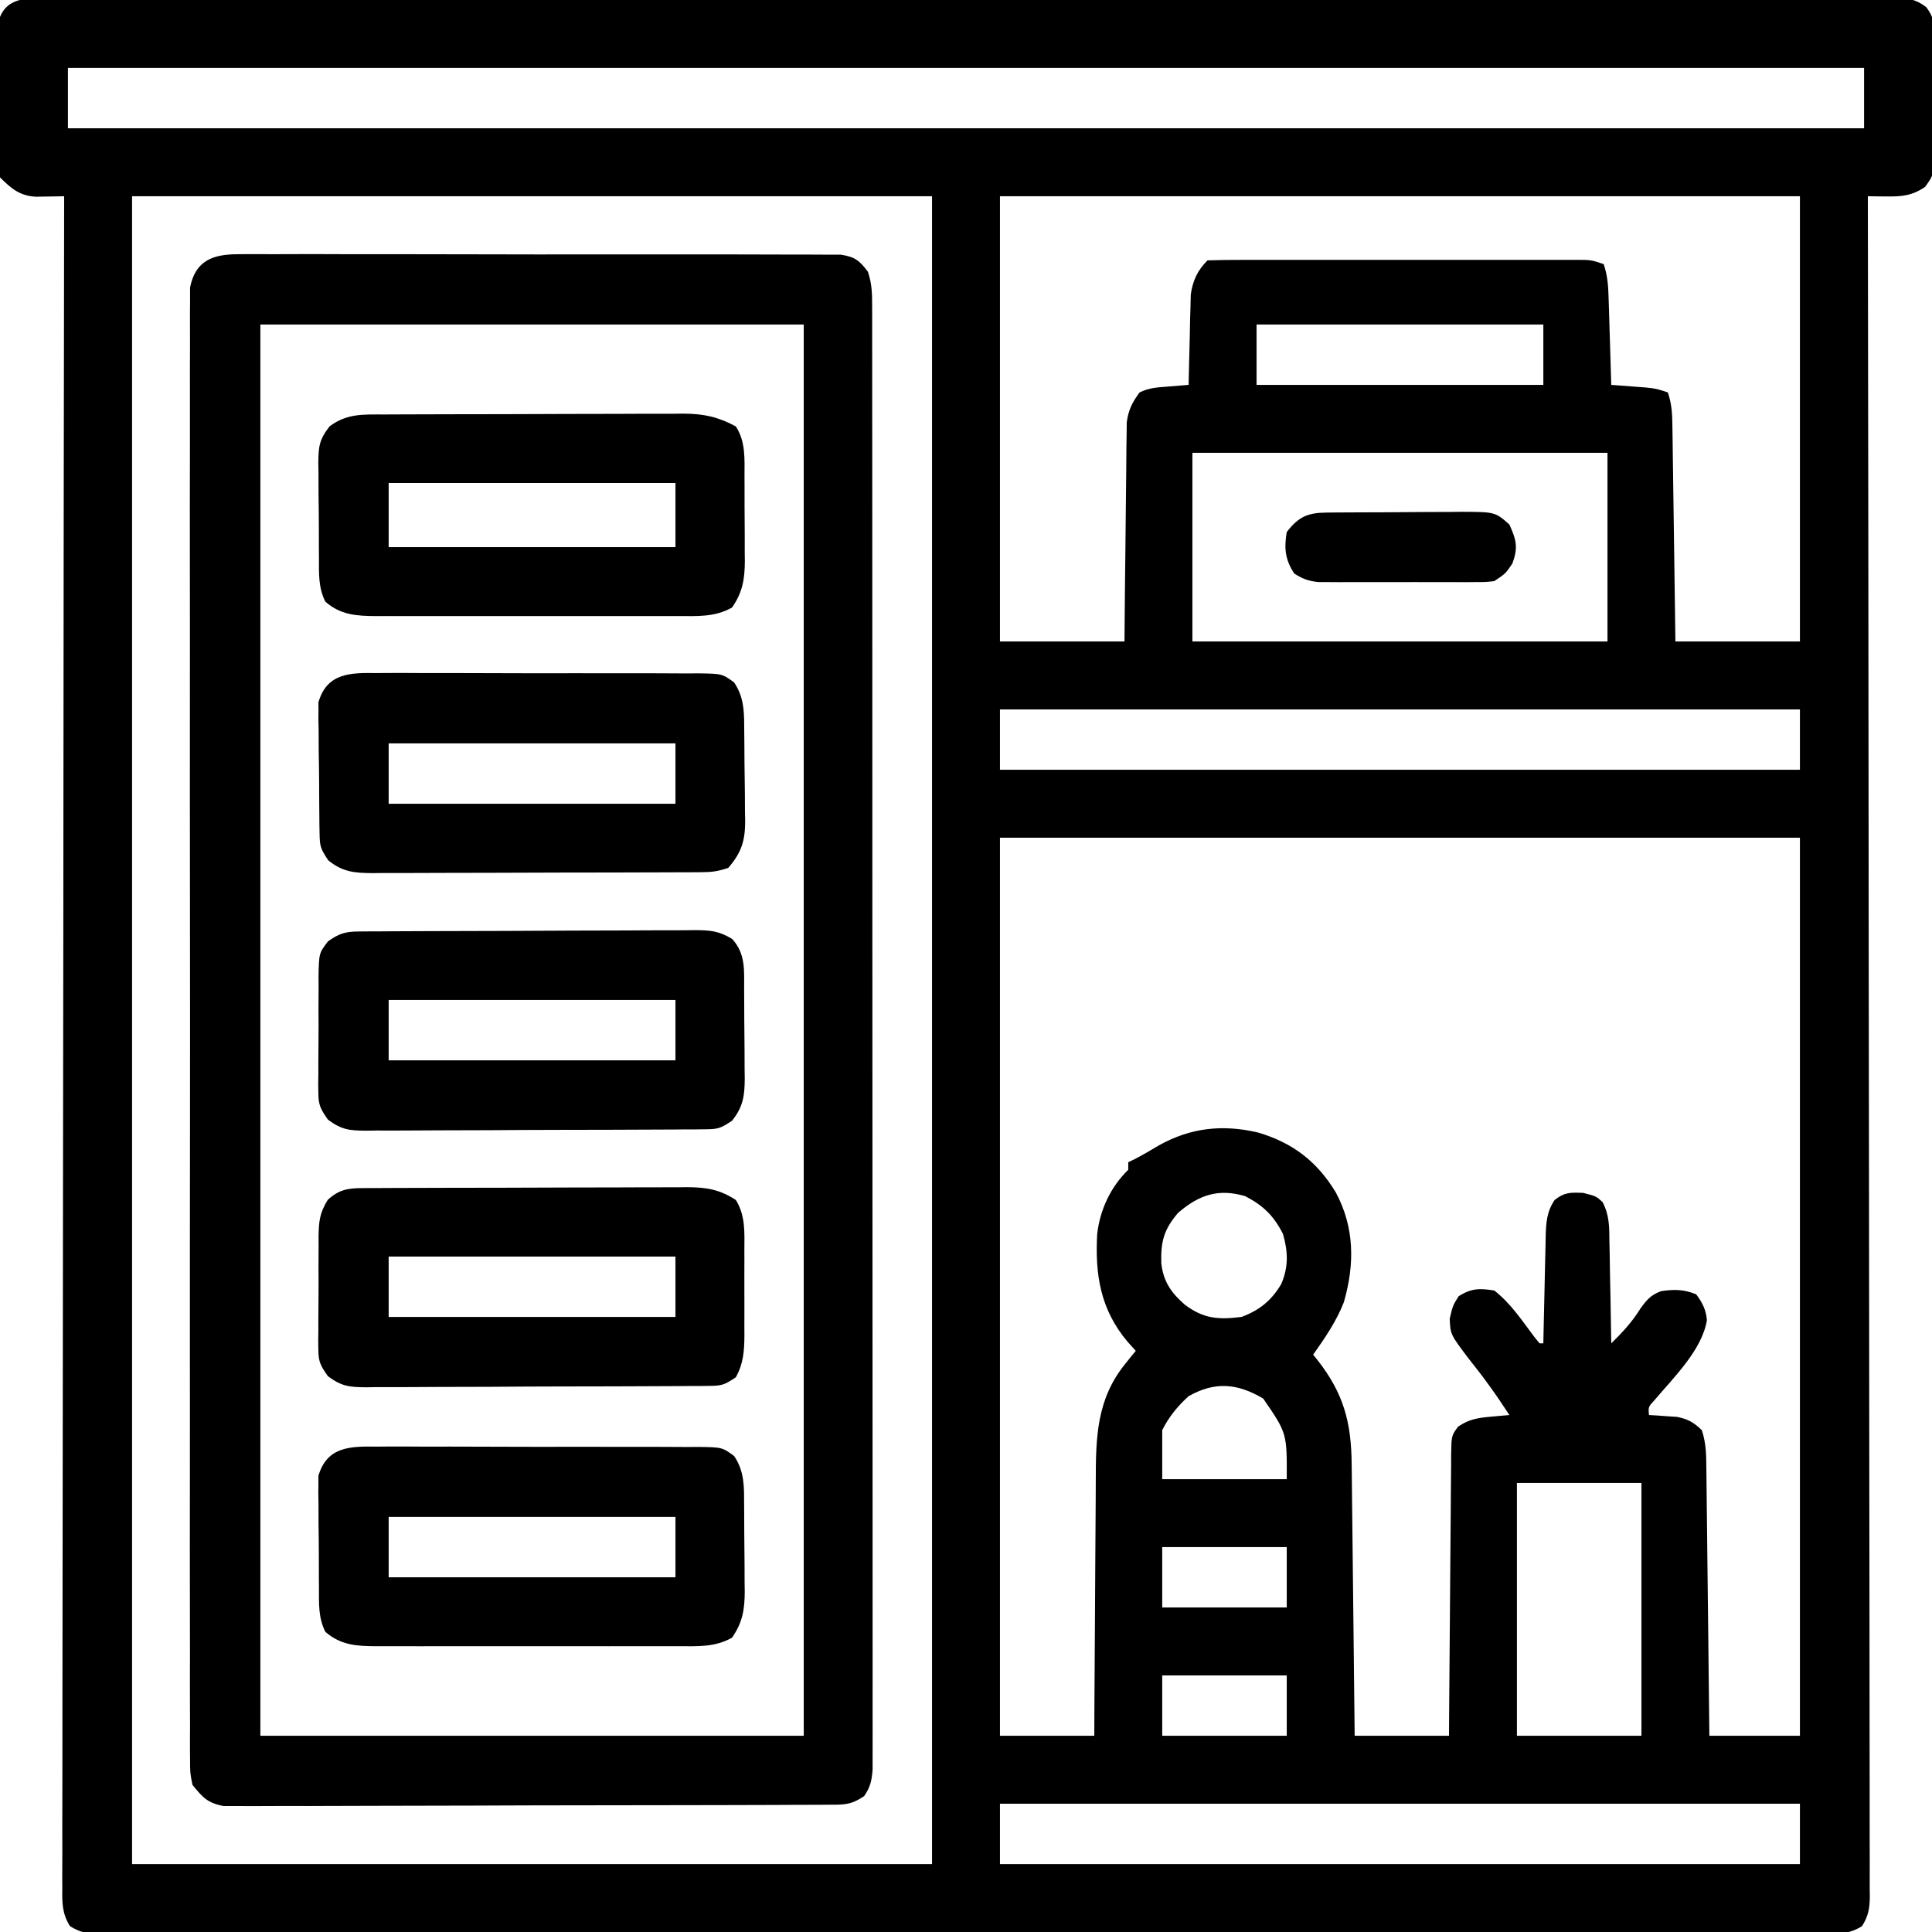
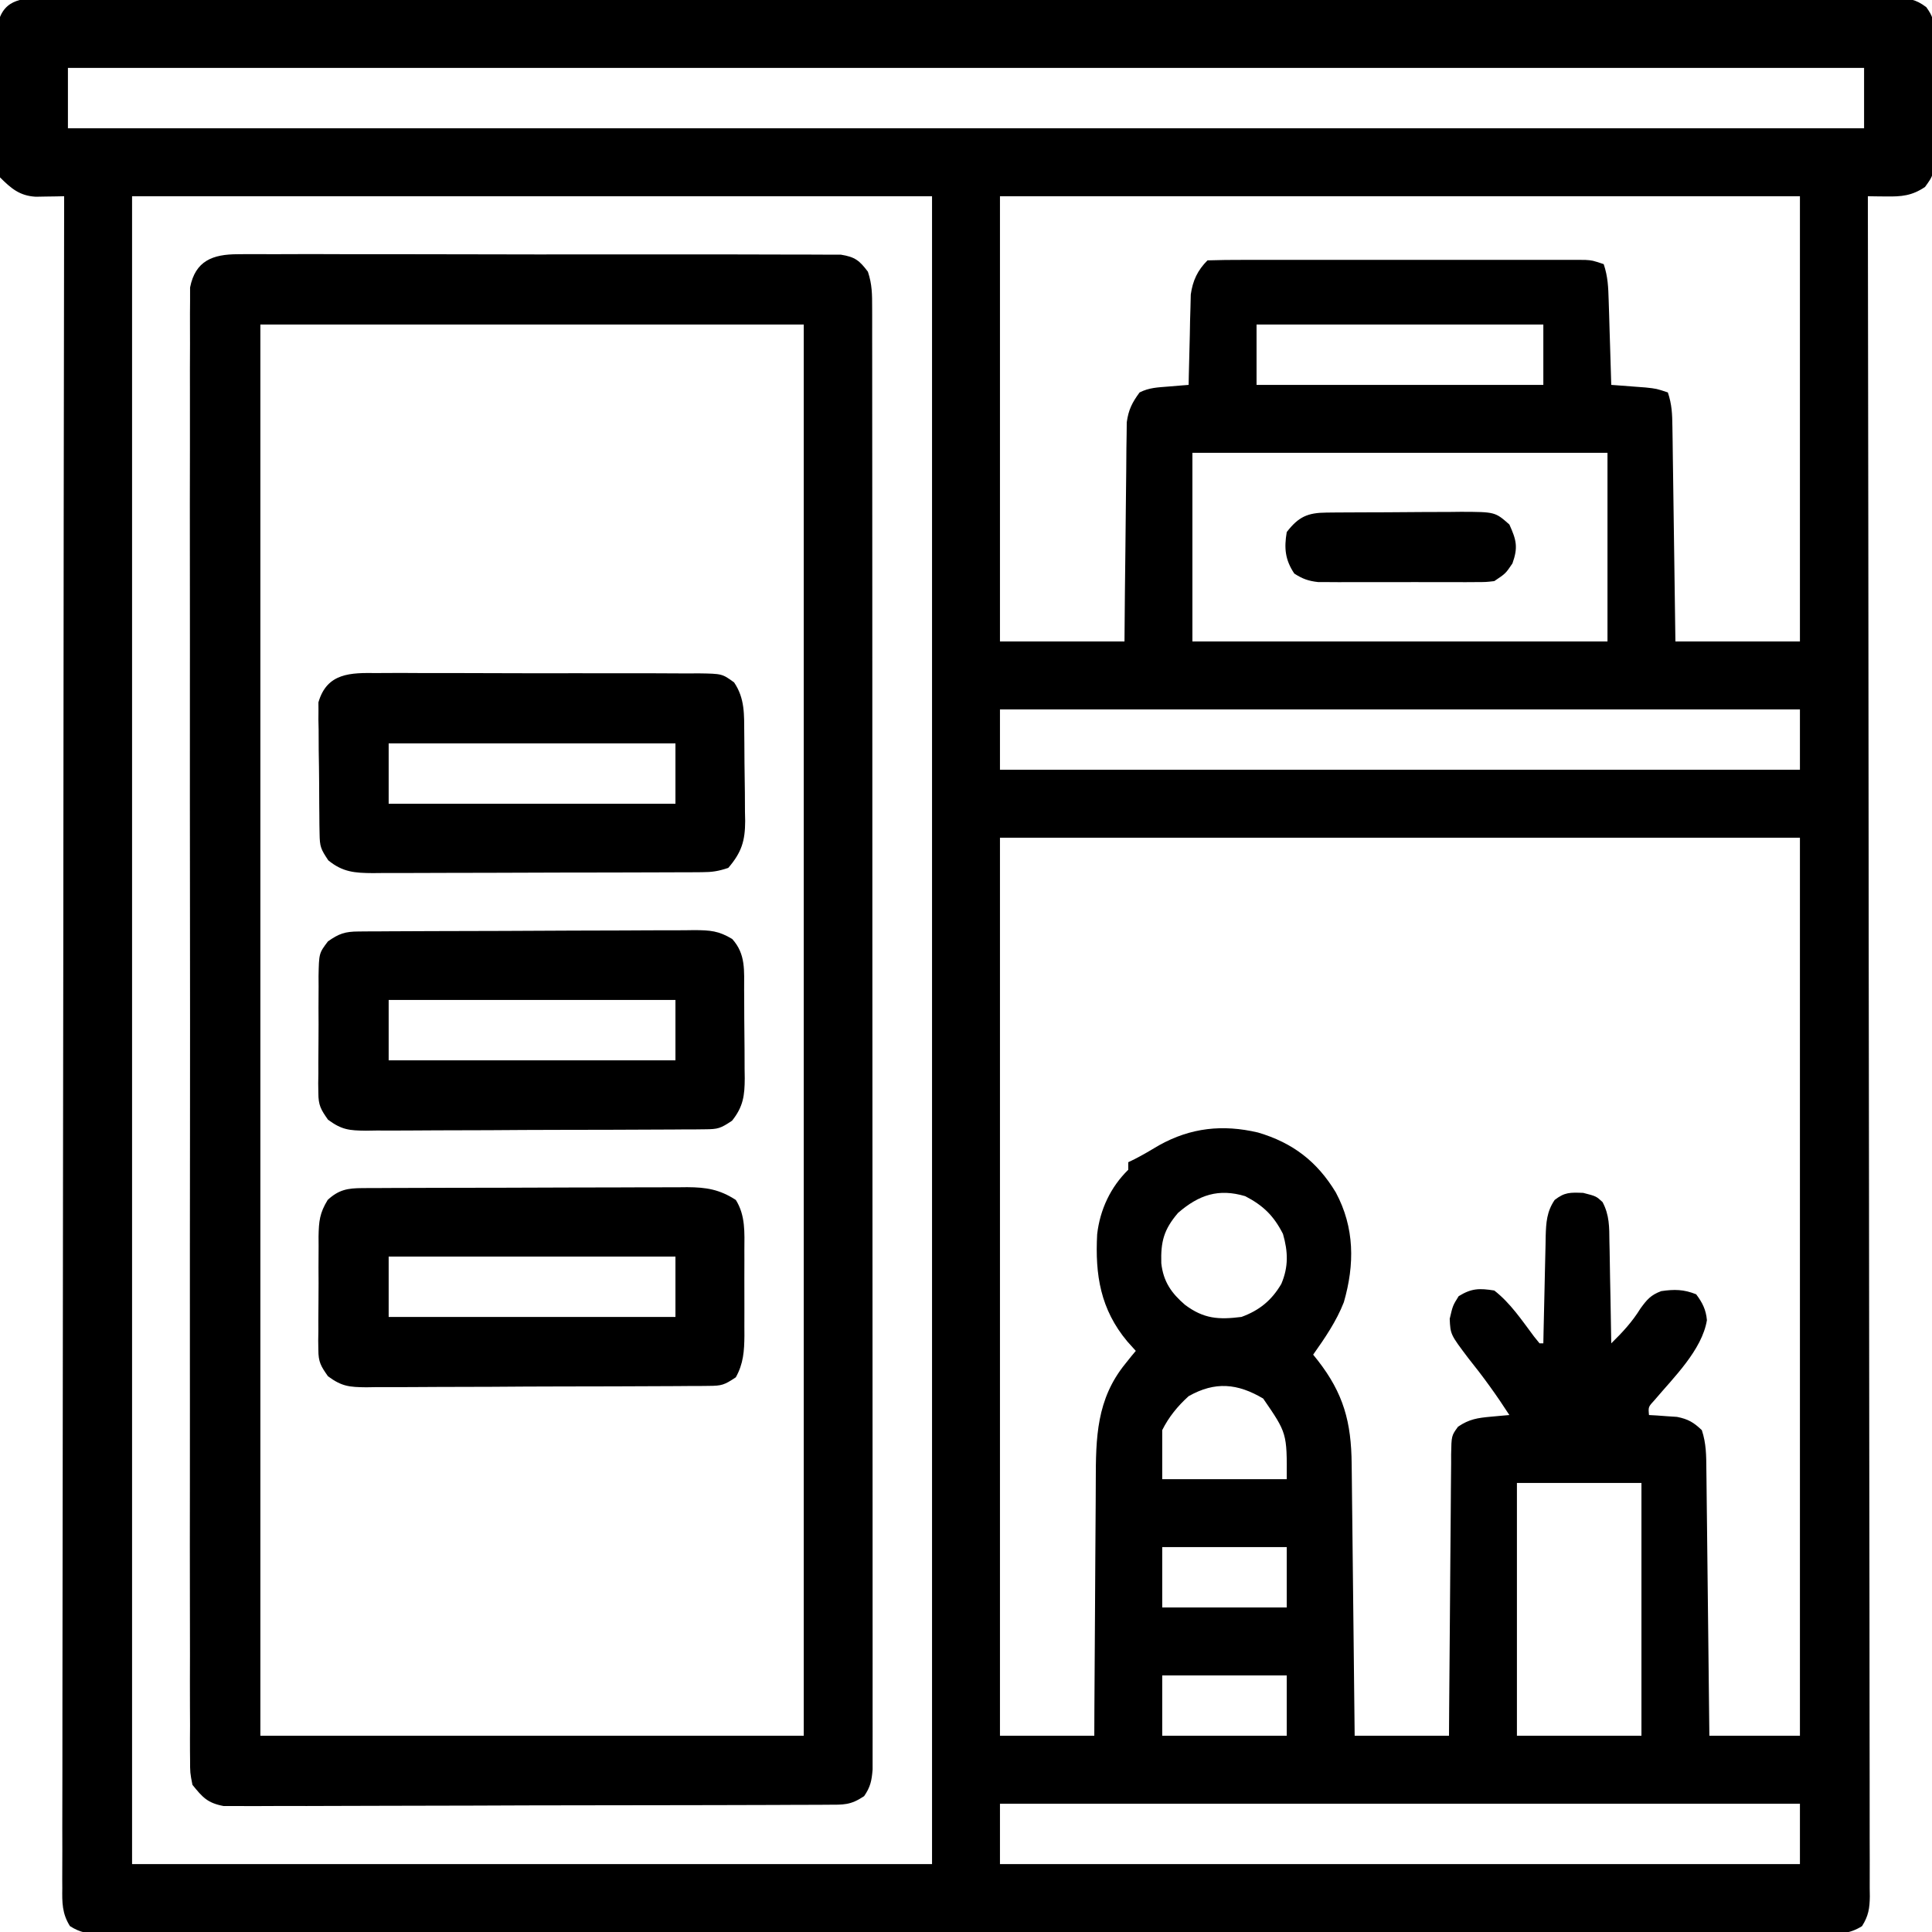
<svg xmlns="http://www.w3.org/2000/svg" version="1.1" width="512" height="512">
  <path d="M0 0 C0.854 -0.006 1.709 -0.012 2.589 -0.018 C5.471 -0.032 8.353 -0.018 11.236 -0.005 C13.315 -0.009 15.395 -0.016 17.474 -0.023 C23.204 -0.04 28.933 -0.032 34.663 -0.02 C40.836 -0.011 47.01 -0.024 53.183 -0.035 C64.582 -0.052 75.982 -0.051 87.381 -0.04 C97.911 -0.03 108.441 -0.027 118.971 -0.032 C119.669 -0.032 120.367 -0.033 121.086 -0.033 C123.919 -0.034 126.751 -0.035 129.584 -0.037 C156.169 -0.049 182.755 -0.038 209.34 -0.016 C232.971 0.003 256.602 0.001 280.234 -0.018 C306.77 -0.04 333.306 -0.048 359.842 -0.036 C362.669 -0.034 365.497 -0.033 368.324 -0.032 C369.021 -0.032 369.717 -0.031 370.434 -0.031 C380.959 -0.026 391.484 -0.032 402.008 -0.042 C413.973 -0.053 425.937 -0.05 437.901 -0.029 C444.01 -0.018 450.119 -0.014 456.228 -0.027 C461.814 -0.039 467.399 -0.033 472.985 -0.011 C475.012 -0.007 477.039 -0.009 479.066 -0.019 C481.809 -0.031 484.552 -0.019 487.296 0 C488.491 -0.014 488.491 -0.014 489.711 -0.028 C493.28 0.021 495.26 0.207 498.138 2.404 C499.852 4.787 500.153 5.936 500.165 8.841 C500.178 9.689 500.191 10.537 500.204 11.41 C500.191 12.771 500.191 12.771 500.179 14.16 C500.183 15.099 500.187 16.038 500.191 17.006 C500.193 18.99 500.186 20.973 500.169 22.957 C500.148 25.993 500.169 29.026 500.195 32.062 C500.192 33.99 500.187 35.919 500.179 37.847 C500.187 38.754 500.195 39.662 500.204 40.597 C500.11 46.867 500.11 46.867 497.802 50.044 C494.314 52.407 491.562 52.619 487.46 52.566 C486.559 52.557 485.658 52.548 484.73 52.539 C484.043 52.527 483.356 52.515 482.648 52.503 C482.649 53.467 482.651 54.43 482.652 55.423 C482.742 112.473 482.811 169.524 482.852 226.574 C482.857 233.419 482.862 240.263 482.868 247.108 C482.868 247.789 482.869 248.47 482.869 249.172 C482.886 271.261 482.916 293.35 482.953 315.438 C482.992 338.775 483.016 362.111 483.024 385.448 C483.03 399.433 483.047 413.418 483.079 427.403 C483.101 436.983 483.107 446.563 483.102 456.143 C483.099 461.676 483.103 467.21 483.125 472.743 C483.144 477.804 483.145 482.864 483.131 487.925 C483.13 489.761 483.135 491.597 483.147 493.432 C483.163 495.919 483.155 498.404 483.14 500.89 C483.151 501.611 483.161 502.332 483.172 503.075 C483.129 506.245 482.809 508.247 481.106 510.948 C477.722 513.089 474.707 513.056 470.827 513.007 C470.03 513.013 469.233 513.018 468.412 513.024 C465.724 513.039 463.038 513.025 460.351 513.011 C458.411 513.016 456.472 513.022 454.533 513.03 C449.191 513.047 443.849 513.039 438.507 513.026 C432.751 513.017 426.995 513.031 421.239 513.042 C409.958 513.06 398.677 513.056 387.395 513.045 C378.23 513.036 369.064 513.034 359.899 513.039 C358.596 513.039 357.293 513.04 355.951 513.04 C353.305 513.042 350.659 513.043 348.012 513.044 C323.887 513.055 299.762 513.044 275.636 513.023 C253.603 513.004 231.569 513.006 209.536 513.025 C184.793 513.046 160.05 513.055 135.307 513.042 C132.67 513.041 130.034 513.04 127.397 513.039 C126.1 513.038 124.802 513.037 123.466 513.037 C114.307 513.033 105.149 513.039 95.991 513.049 C84.835 513.06 73.68 513.057 62.524 513.035 C56.828 513.025 51.133 513.021 45.437 513.034 C40.229 513.046 35.021 513.039 29.812 513.018 C27.923 513.014 26.033 513.016 24.143 513.026 C21.585 513.038 19.028 513.025 16.469 513.007 C15.727 513.016 14.984 513.025 14.219 513.035 C10.995 512.988 8.935 512.685 6.19 510.948 C4.092 507.622 4.1 504.701 4.156 500.89 C4.151 500.115 4.146 499.341 4.142 498.543 C4.131 495.932 4.149 493.322 4.167 490.711 C4.165 488.826 4.162 486.942 4.156 485.058 C4.147 479.868 4.164 474.678 4.184 469.487 C4.201 463.895 4.195 458.303 4.192 452.71 C4.19 443.017 4.202 433.324 4.225 423.631 C4.257 409.616 4.268 395.602 4.273 381.587 C4.282 358.85 4.308 336.114 4.346 313.377 C4.383 291.288 4.411 269.198 4.428 247.108 C4.429 246.427 4.429 245.746 4.43 245.045 C4.435 238.209 4.44 231.372 4.445 224.536 C4.487 167.192 4.557 109.847 4.648 52.503 C3.617 52.527 3.617 52.527 2.566 52.552 C1.665 52.564 0.764 52.577 -0.165 52.589 C-1.058 52.605 -1.951 52.621 -2.872 52.638 C-7.145 52.406 -9.434 50.421 -12.352 47.503 C-12.62 45.657 -12.62 45.657 -12.643 43.393 C-12.655 42.545 -12.668 41.697 -12.681 40.823 C-12.684 39.906 -12.686 38.988 -12.688 38.042 C-12.695 37.1 -12.701 36.158 -12.708 35.188 C-12.718 33.192 -12.723 31.196 -12.723 29.201 C-12.727 26.147 -12.763 23.095 -12.801 20.042 C-12.807 18.105 -12.811 16.167 -12.813 14.23 C-12.835 12.859 -12.835 12.859 -12.857 11.461 C-12.851 10.607 -12.844 9.753 -12.838 8.873 C-12.841 8.124 -12.844 7.375 -12.847 6.603 C-11.28 -0.051 -5.795 -0.068 0 0 Z M5.648 18.503 C5.648 23.783 5.648 29.063 5.648 34.503 C162.728 34.503 319.808 34.503 481.648 34.503 C481.648 29.223 481.648 23.943 481.648 18.503 C324.568 18.503 167.488 18.503 5.648 18.503 Z M22.648 52.503 C22.648 198.363 22.648 344.223 22.648 494.503 C92.608 494.503 162.568 494.503 234.648 494.503 C234.648 348.643 234.648 202.783 234.648 52.503 C164.688 52.503 94.728 52.503 22.648 52.503 Z M252.648 52.503 C252.648 91.443 252.648 130.383 252.648 170.503 C263.538 170.503 274.428 170.503 285.648 170.503 C285.685 166.158 285.723 161.813 285.761 157.335 C285.799 153.865 285.84 150.394 285.883 146.924 C285.928 143.263 285.967 139.603 285.994 135.943 C286.02 132.415 286.061 128.888 286.111 125.361 C286.136 123.364 286.146 121.367 286.155 119.37 C286.175 118.149 286.195 116.928 286.215 115.671 C286.227 114.598 286.238 113.525 286.249 112.42 C286.703 109.098 287.674 107.193 289.648 104.503 C292.217 103.219 294.414 103.174 297.273 102.941 C298.276 102.857 299.279 102.773 300.312 102.687 C301.083 102.626 301.854 102.566 302.648 102.503 C302.662 101.712 302.677 100.92 302.692 100.104 C302.767 96.508 302.863 92.912 302.96 89.316 C302.983 88.07 303.005 86.824 303.029 85.54 C303.064 84.338 303.1 83.136 303.136 81.898 C303.162 80.793 303.188 79.688 303.215 78.55 C303.737 74.878 305.003 72.148 307.648 69.503 C310.798 69.403 313.926 69.367 317.077 69.374 C318.067 69.372 319.057 69.37 320.078 69.369 C323.369 69.364 326.661 69.367 329.953 69.371 C332.231 69.37 334.509 69.369 336.787 69.368 C341.571 69.366 346.354 69.368 351.138 69.373 C357.277 69.379 363.416 69.375 369.556 69.369 C374.264 69.366 378.972 69.367 383.68 69.37 C385.943 69.37 388.207 69.369 390.471 69.367 C393.634 69.365 396.797 69.368 399.96 69.374 C400.901 69.372 401.843 69.37 402.813 69.368 C403.674 69.371 404.534 69.373 405.421 69.376 C406.17 69.377 406.918 69.377 407.689 69.378 C409.648 69.503 409.648 69.503 412.648 70.503 C413.77 73.869 413.856 76.594 413.964 80.14 C414.027 82.088 414.027 82.088 414.091 84.076 C414.131 85.447 414.171 86.819 414.21 88.191 C414.254 89.574 414.297 90.958 414.341 92.341 C414.447 95.729 414.549 99.116 414.648 102.503 C415.895 102.594 415.895 102.594 417.167 102.687 C418.254 102.771 419.341 102.855 420.46 102.941 C421.539 103.022 422.618 103.103 423.73 103.187 C426.648 103.503 426.648 103.503 429.648 104.503 C430.732 107.756 430.805 110.203 430.853 113.627 C430.873 114.888 430.893 116.149 430.914 117.449 C430.931 118.825 430.947 120.201 430.964 121.578 C430.985 122.986 431.006 124.394 431.027 125.802 C431.082 129.506 431.132 133.21 431.18 136.914 C431.23 140.694 431.286 144.475 431.341 148.255 C431.449 155.671 431.548 163.087 431.648 170.503 C442.538 170.503 453.428 170.503 464.648 170.503 C464.648 131.563 464.648 92.623 464.648 52.503 C394.688 52.503 324.728 52.503 252.648 52.503 Z M320.648 86.503 C320.648 91.783 320.648 97.063 320.648 102.503 C345.728 102.503 370.808 102.503 396.648 102.503 C396.648 97.223 396.648 91.943 396.648 86.503 C371.568 86.503 346.488 86.503 320.648 86.503 Z M303.648 120.503 C303.648 137.003 303.648 153.503 303.648 170.503 C339.948 170.503 376.248 170.503 413.648 170.503 C413.648 154.003 413.648 137.503 413.648 120.503 C377.348 120.503 341.048 120.503 303.648 120.503 Z M252.648 188.503 C252.648 193.783 252.648 199.063 252.648 204.503 C322.608 204.503 392.568 204.503 464.648 204.503 C464.648 199.223 464.648 193.943 464.648 188.503 C394.688 188.503 324.728 188.503 252.648 188.503 Z M252.648 222.503 C252.648 301.043 252.648 379.583 252.648 460.503 C260.898 460.503 269.148 460.503 277.648 460.503 C277.657 458.011 277.667 455.519 277.676 452.951 C277.71 444.689 277.766 436.427 277.832 428.165 C277.871 423.159 277.903 418.153 277.919 413.146 C277.934 408.309 277.969 403.472 278.016 398.635 C278.031 396.796 278.039 394.957 278.04 393.117 C278.05 381.513 278.205 371.32 285.898 361.878 C286.419 361.226 286.939 360.574 287.476 359.902 C288.056 359.21 288.056 359.21 288.648 358.503 C287.905 357.678 287.163 356.853 286.398 356.003 C279.279 347.489 277.831 338.373 278.408 327.581 C279.163 321.039 281.975 315.066 286.648 310.503 C286.648 309.843 286.648 309.183 286.648 308.503 C287.221 308.225 287.795 307.946 288.386 307.66 C290.6 306.528 292.702 305.278 294.835 304.003 C303.221 299.336 311.689 298.438 321.023 300.628 C330.227 303.343 336.692 308.297 341.648 316.503 C346.663 325.846 346.659 335.628 343.781 345.605 C341.797 350.681 338.778 355.069 335.648 359.503 C336.046 360 336.444 360.496 336.855 361.007 C343.695 369.778 345.765 377.38 345.853 388.528 C345.863 389.309 345.873 390.091 345.883 390.895 C345.915 393.46 345.939 396.025 345.964 398.589 C345.985 400.374 346.006 402.159 346.027 403.944 C346.082 408.63 346.132 413.315 346.18 418 C346.23 422.787 346.286 427.573 346.341 432.359 C346.449 441.74 346.55 451.122 346.648 460.503 C354.898 460.503 363.148 460.503 371.648 460.503 C371.662 458.096 371.677 455.688 371.692 453.207 C371.742 445.26 371.809 437.313 371.884 429.367 C371.928 424.548 371.968 419.729 371.994 414.909 C372.02 410.26 372.061 405.611 372.111 400.963 C372.128 399.187 372.139 397.412 372.145 395.636 C372.155 393.153 372.183 390.671 372.215 388.188 C372.213 387.082 372.213 387.082 372.211 385.954 C372.303 380.975 372.303 380.975 374.05 378.586 C377.001 376.587 379.248 376.257 382.773 375.941 C383.683 375.857 384.593 375.773 385.531 375.687 C386.229 375.626 386.928 375.566 387.648 375.503 C384.265 370.25 380.691 365.312 376.773 360.441 C372.029 354.161 372.029 354.161 371.835 350.003 C372.648 346.503 372.648 346.503 374.21 344.003 C377.639 341.893 379.69 341.878 383.648 342.503 C387.916 345.811 390.966 350.407 394.195 354.71 C394.674 355.302 395.154 355.894 395.648 356.503 C395.978 356.503 396.308 356.503 396.648 356.503 C396.668 355.494 396.687 354.485 396.708 353.446 C396.784 349.696 396.873 345.946 396.965 342.197 C397.003 340.575 397.038 338.953 397.07 337.331 C397.115 334.998 397.173 332.665 397.234 330.331 C397.245 329.608 397.257 328.885 397.269 328.14 C397.376 324.469 397.556 321.589 399.648 318.503 C402.324 316.422 403.765 316.507 407.21 316.628 C410.648 317.503 410.648 317.503 412.331 319.055 C414.176 322.485 414.127 325.747 414.16 329.55 C414.177 330.321 414.195 331.093 414.214 331.887 C414.268 334.343 414.302 336.798 414.335 339.253 C414.369 340.921 414.403 342.589 414.439 344.257 C414.524 348.339 414.591 352.421 414.648 356.503 C417.657 353.551 420.183 350.836 422.398 347.253 C424.132 344.877 425.118 343.702 427.89 342.664 C431.382 342.154 433.857 342.187 437.148 343.503 C438.804 345.711 439.754 347.582 439.999 350.359 C438.702 358.273 431.151 365.579 426.152 371.507 C424.447 373.353 424.447 373.353 424.648 375.503 C425.323 375.541 425.999 375.578 426.695 375.617 C428.033 375.715 428.033 375.715 429.398 375.816 C430.28 375.874 431.161 375.932 432.07 375.992 C435.029 376.579 436.47 377.438 438.648 379.503 C439.832 383.057 439.824 386.304 439.853 390.004 C439.863 390.765 439.873 391.527 439.883 392.311 C439.915 394.827 439.94 397.343 439.964 399.859 C439.985 401.603 440.006 403.348 440.027 405.092 C440.082 409.684 440.132 414.276 440.18 418.867 C440.23 423.553 440.286 428.238 440.341 432.923 C440.449 442.117 440.55 451.31 440.648 460.503 C448.568 460.503 456.488 460.503 464.648 460.503 C464.648 381.963 464.648 303.423 464.648 222.503 C394.688 222.503 324.728 222.503 252.648 222.503 Z M299.835 321.941 C296.062 326.361 295.242 329.542 295.402 335.261 C295.938 340.146 298.084 343.203 301.71 346.316 C306.67 350.009 310.557 350.269 316.648 349.503 C321.391 347.777 324.658 345.108 327.21 340.753 C329.143 336.201 329.002 332.214 327.648 327.503 C325.196 322.691 322.438 319.99 317.648 317.503 C310.602 315.408 305.412 317.107 299.835 321.941 Z M302.648 370.503 C299.738 373.146 297.407 375.985 295.648 379.503 C295.648 383.793 295.648 388.083 295.648 392.503 C306.538 392.503 317.428 392.503 328.648 392.503 C328.712 380.294 328.712 380.294 322.398 371.128 C315.605 367.115 309.684 366.531 302.648 370.503 Z M389.648 393.503 C389.648 415.613 389.648 437.723 389.648 460.503 C400.538 460.503 411.428 460.503 422.648 460.503 C422.648 438.393 422.648 416.283 422.648 393.503 C411.758 393.503 400.868 393.503 389.648 393.503 Z M295.648 410.503 C295.648 415.783 295.648 421.063 295.648 426.503 C306.538 426.503 317.428 426.503 328.648 426.503 C328.648 421.223 328.648 415.943 328.648 410.503 C317.758 410.503 306.868 410.503 295.648 410.503 Z M295.648 444.503 C295.648 449.783 295.648 455.063 295.648 460.503 C306.538 460.503 317.428 460.503 328.648 460.503 C328.648 455.223 328.648 449.943 328.648 444.503 C317.758 444.503 306.868 444.503 295.648 444.503 Z M252.648 478.503 C252.648 483.783 252.648 489.063 252.648 494.503 C322.608 494.503 392.568 494.503 464.648 494.503 C464.648 489.223 464.648 483.943 464.648 478.503 C394.688 478.503 324.728 478.503 252.648 478.503 Z " fill="#000000" transform="translate(12.352,-0.503)" />
  <path d="M0 0 C1.043 -0.011 1.043 -0.011 2.108 -0.021 C4.433 -0.039 6.756 -0.021 9.081 -0.003 C10.751 -0.008 12.42 -0.015 14.089 -0.025 C18.618 -0.043 23.146 -0.03 27.675 -0.011 C32.414 0.006 37.152 -0.003 41.891 -0.008 C49.848 -0.013 57.804 0.003 65.761 0.031 C74.963 0.063 84.164 0.063 93.366 0.046 C102.216 0.03 111.066 0.037 119.916 0.054 C123.684 0.061 127.451 0.06 131.218 0.052 C135.653 0.045 140.088 0.057 144.523 0.084 C146.151 0.091 147.78 0.091 149.408 0.084 C151.63 0.075 153.849 0.091 156.071 0.114 C157.314 0.116 158.557 0.119 159.839 0.122 C163.566 0.724 164.72 1.653 166.972 4.628 C168.104 8.026 168.098 10.603 168.1 14.186 C168.102 14.859 168.104 15.531 168.106 16.224 C168.11 18.494 168.108 20.764 168.105 23.034 C168.107 24.671 168.11 26.308 168.112 27.946 C168.119 32.457 168.118 36.969 168.117 41.481 C168.117 46.342 168.122 51.203 168.127 56.064 C168.136 65.592 168.138 75.12 168.139 84.649 C168.139 92.39 168.141 100.132 168.145 107.873 C168.153 129.804 168.158 151.735 168.157 173.666 C168.157 174.849 168.157 176.033 168.157 177.251 C168.157 178.436 168.157 179.621 168.157 180.841 C168.157 200.047 168.166 219.253 168.18 238.459 C168.195 258.162 168.201 277.865 168.201 297.568 C168.2 308.637 168.203 319.705 168.214 330.774 C168.223 340.197 168.225 349.619 168.218 359.042 C168.215 363.853 168.215 368.663 168.224 373.474 C168.231 377.874 168.23 382.273 168.221 386.673 C168.22 388.269 168.222 389.864 168.227 391.46 C168.234 393.621 168.229 395.783 168.221 397.944 C168.221 399.749 168.221 399.749 168.221 401.589 C167.977 404.561 167.645 406.191 165.972 408.628 C162.312 411.068 160.555 410.886 156.191 410.902 C155.498 410.908 154.804 410.913 154.09 410.918 C151.762 410.933 149.434 410.934 147.105 410.935 C145.438 410.942 143.771 410.951 142.104 410.96 C137.57 410.982 133.037 410.991 128.504 410.996 C125.673 410.999 122.842 411.006 120.011 411.013 C110.137 411.037 100.263 411.05 90.388 411.054 C81.18 411.057 71.972 411.087 62.763 411.129 C54.861 411.164 46.958 411.179 39.056 411.18 C34.334 411.181 29.613 411.19 24.892 411.218 C20.451 411.244 16.011 411.246 11.571 411.23 C9.941 411.228 8.311 411.235 6.681 411.251 C4.456 411.272 2.232 411.261 0.007 411.243 C-1.861 411.246 -1.861 411.246 -3.766 411.249 C-8.032 410.437 -9.32 408.979 -12.028 405.628 C-12.655 402.448 -12.655 402.448 -12.657 398.78 C-12.665 398.1 -12.672 397.421 -12.679 396.721 C-12.698 394.438 -12.68 392.157 -12.663 389.875 C-12.669 388.224 -12.677 386.574 -12.687 384.923 C-12.708 380.383 -12.697 375.844 -12.682 371.304 C-12.671 366.41 -12.688 361.515 -12.702 356.621 C-12.724 347.031 -12.719 337.442 -12.705 327.852 C-12.693 320.06 -12.692 312.268 -12.697 304.476 C-12.698 303.368 -12.699 302.26 -12.7 301.118 C-12.701 298.867 -12.703 296.617 -12.704 294.366 C-12.719 273.249 -12.702 252.132 -12.675 231.015 C-12.653 212.886 -12.657 194.758 -12.68 176.629 C-12.707 155.589 -12.717 134.549 -12.702 113.508 C-12.7 111.266 -12.699 109.023 -12.697 106.781 C-12.697 105.677 -12.696 104.574 -12.695 103.437 C-12.691 95.652 -12.698 87.867 -12.71 80.082 C-12.724 70.598 -12.72 61.114 -12.693 51.63 C-12.68 46.789 -12.675 41.948 -12.692 37.107 C-12.706 32.678 -12.698 28.25 -12.672 23.821 C-12.666 22.216 -12.669 20.611 -12.681 19.006 C-12.696 16.829 -12.681 14.654 -12.657 12.476 C-12.657 11.266 -12.656 10.055 -12.655 8.808 C-11.258 1.718 -6.641 0.003 0 0 Z M5.972 18.628 C5.972 142.048 5.972 265.468 5.972 392.628 C53.492 392.628 101.012 392.628 149.972 392.628 C149.972 269.208 149.972 145.788 149.972 18.628 C102.452 18.628 54.932 18.628 5.972 18.628 Z " fill="#000000" transform="translate(63.028,67.372)" />
-   <path d="M0 0 C0.916 -0.005 1.832 -0.01 2.775 -0.015 C5.809 -0.03 8.844 -0.036 11.878 -0.042 C13.987 -0.048 16.096 -0.054 18.205 -0.059 C22.63 -0.07 27.055 -0.076 31.48 -0.079 C37.144 -0.085 42.807 -0.109 48.471 -0.137 C52.829 -0.156 57.187 -0.161 61.545 -0.162 C63.633 -0.165 65.72 -0.173 67.808 -0.187 C70.733 -0.204 73.657 -0.202 76.582 -0.195 C77.44 -0.205 78.299 -0.214 79.183 -0.223 C84.544 -0.186 88.305 0.607 93.05 3.161 C95.698 7.202 95.356 11.84 95.351 16.532 C95.355 17.332 95.359 18.132 95.364 18.956 C95.369 20.643 95.37 22.33 95.365 24.017 C95.362 26.587 95.386 29.156 95.411 31.726 C95.413 33.369 95.414 35.013 95.413 36.657 C95.422 37.42 95.432 38.183 95.441 38.968 C95.4 43.715 94.829 47.135 92.05 51.161 C87.485 53.737 82.839 53.444 77.749 53.42 C76.82 53.423 75.891 53.427 74.934 53.431 C71.868 53.439 68.803 53.434 65.737 53.427 C63.604 53.428 61.471 53.43 59.338 53.433 C54.869 53.436 50.4 53.431 45.932 53.422 C40.205 53.41 34.479 53.417 28.752 53.429 C24.348 53.436 19.943 53.434 15.539 53.429 C13.427 53.427 11.316 53.429 9.204 53.434 C6.253 53.439 3.302 53.431 0.351 53.42 C-0.957 53.426 -0.957 53.426 -2.291 53.432 C-7.471 53.396 -11.657 53.156 -15.733 49.61 C-17.617 45.819 -17.418 42.157 -17.419 37.978 C-17.427 37.085 -17.434 36.192 -17.442 35.273 C-17.453 33.388 -17.456 31.502 -17.451 29.617 C-17.45 26.737 -17.492 23.859 -17.536 20.979 C-17.541 19.146 -17.544 17.312 -17.544 15.478 C-17.56 14.619 -17.577 13.761 -17.594 12.876 C-17.543 8.494 -17.375 6.707 -14.601 3.141 C-9.944 -0.338 -5.58 0.007 0 0 Z M1.05 18.161 C1.05 23.771 1.05 29.381 1.05 35.161 C26.13 35.161 51.21 35.161 77.05 35.161 C77.05 29.551 77.05 23.941 77.05 18.161 C51.97 18.161 26.89 18.161 1.05 18.161 Z " fill="#000000" transform="translate(101.95,109.839)" />
  <path d="M0 0 C0.837 -0.007 1.674 -0.014 2.536 -0.022 C3.456 -0.024 4.376 -0.027 5.324 -0.03 C6.292 -0.036 7.259 -0.043 8.256 -0.05 C11.468 -0.07 14.68 -0.081 17.891 -0.091 C18.986 -0.095 20.082 -0.099 21.21 -0.103 C27.006 -0.124 32.802 -0.139 38.598 -0.148 C44.59 -0.159 50.582 -0.193 56.575 -0.233 C61.177 -0.259 65.779 -0.268 70.382 -0.271 C72.591 -0.276 74.8 -0.288 77.01 -0.306 C80.1 -0.331 83.19 -0.33 86.281 -0.323 C87.195 -0.336 88.109 -0.348 89.051 -0.362 C93.191 -0.328 95.431 -0.195 99.041 1.989 C102.694 6.02 102.173 10.429 102.2 15.577 C102.206 16.404 102.211 17.232 102.217 18.084 C102.227 19.834 102.233 21.584 102.237 23.334 C102.247 26.005 102.278 28.676 102.309 31.346 C102.316 33.048 102.321 34.75 102.325 36.452 C102.337 37.248 102.35 38.044 102.362 38.864 C102.344 43.45 101.974 46.429 98.997 50.147 C95.928 52.193 95.295 52.399 91.835 52.421 C90.565 52.436 90.565 52.436 89.269 52.452 C88.344 52.452 87.418 52.453 86.464 52.454 C85.487 52.462 84.509 52.47 83.502 52.479 C80.263 52.503 77.025 52.512 73.786 52.518 C71.538 52.527 69.289 52.536 67.041 52.546 C62.325 52.562 57.609 52.57 52.893 52.573 C46.848 52.578 40.803 52.616 34.758 52.661 C30.114 52.691 25.469 52.698 20.825 52.699 C18.596 52.704 16.367 52.716 14.138 52.737 C11.021 52.764 7.906 52.759 4.788 52.747 C3.867 52.761 2.945 52.776 1.995 52.791 C-2.438 52.741 -4.413 52.582 -8.076 49.882 C-9.996 47.158 -10.63 46.043 -10.634 42.788 C-10.653 41.546 -10.653 41.546 -10.672 40.28 C-10.659 39.399 -10.646 38.519 -10.632 37.612 C-10.635 36.696 -10.637 35.781 -10.639 34.837 C-10.638 32.907 -10.625 30.976 -10.6 29.045 C-10.566 26.091 -10.58 23.139 -10.599 20.184 C-10.592 18.306 -10.582 16.428 -10.57 14.55 C-10.575 13.667 -10.58 12.785 -10.585 11.876 C-10.467 5.76 -10.467 5.76 -8.093 2.622 C-5.16 0.552 -3.538 0.021 0 0 Z M7.997 18.147 C7.997 23.427 7.997 28.707 7.997 34.147 C33.077 34.147 58.157 34.147 83.997 34.147 C83.997 28.867 83.997 23.587 83.997 18.147 C58.917 18.147 33.837 18.147 7.997 18.147 Z " fill="#000000" transform="translate(95.003,246.853)" />
  <path d="M0 0 C0.989 -0.007 1.978 -0.014 2.997 -0.022 C6.263 -0.039 9.527 -0.019 12.793 0.002 C15.063 0.001 17.333 -0.001 19.603 -0.005 C24.359 -0.008 29.114 0.007 33.869 0.034 C39.968 0.068 46.067 0.062 52.166 0.044 C56.852 0.033 61.539 0.042 66.225 0.057 C68.474 0.062 70.723 0.062 72.972 0.055 C76.114 0.05 79.254 0.07 82.395 0.098 C83.792 0.088 83.792 0.088 85.217 0.078 C91.498 0.171 91.498 0.171 94.679 2.477 C97.575 6.768 97.325 11.039 97.371 16.026 C97.379 16.851 97.387 17.676 97.395 18.526 C97.409 20.271 97.42 22.017 97.428 23.763 C97.445 26.423 97.489 29.082 97.533 31.742 C97.543 33.441 97.552 35.14 97.558 36.838 C97.576 37.629 97.593 38.42 97.611 39.235 C97.591 44.468 96.668 47.52 93.133 51.631 C90.428 52.532 88.861 52.76 86.085 52.772 C84.853 52.78 84.853 52.78 83.596 52.789 C82.698 52.79 81.8 52.791 80.875 52.792 C79.927 52.797 78.979 52.802 78.002 52.807 C74.86 52.822 71.719 52.829 68.578 52.834 C66.397 52.84 64.216 52.846 62.035 52.852 C57.46 52.862 52.886 52.868 48.311 52.871 C42.447 52.877 36.584 52.901 30.721 52.929 C26.215 52.948 21.71 52.953 17.204 52.955 C15.042 52.958 12.88 52.966 10.719 52.979 C7.695 52.996 4.672 52.994 1.649 52.988 C0.755 52.997 -0.139 53.006 -1.059 53.015 C-5.809 52.983 -9.042 52.769 -12.867 49.631 C-14.879 46.613 -15.123 45.994 -15.174 42.606 C-15.19 41.802 -15.206 40.997 -15.222 40.168 C-15.228 39.303 -15.233 38.437 -15.239 37.545 C-15.248 36.651 -15.257 35.757 -15.266 34.836 C-15.28 32.945 -15.289 31.054 -15.293 29.162 C-15.305 26.273 -15.354 23.387 -15.405 20.498 C-15.414 18.66 -15.421 16.821 -15.426 14.983 C-15.446 14.121 -15.465 13.259 -15.485 12.372 C-15.479 11.561 -15.473 10.75 -15.467 9.915 C-15.474 8.852 -15.474 8.852 -15.482 7.769 C-13.21 -0.131 -6.883 -0.087 0 0 Z M3.133 18.631 C3.133 23.911 3.133 29.191 3.133 34.631 C28.213 34.631 53.293 34.631 79.133 34.631 C79.133 29.351 79.133 24.071 79.133 18.631 C54.053 18.631 28.973 18.631 3.133 18.631 Z " fill="#000000" transform="translate(99.867,178.369)" />
  <path d="M0 0 C1.217 -0.009 1.217 -0.009 2.459 -0.017 C3.346 -0.018 4.233 -0.02 5.147 -0.021 C6.084 -0.026 7.021 -0.031 7.986 -0.036 C11.09 -0.05 14.194 -0.057 17.298 -0.063 C19.454 -0.068 21.61 -0.074 23.766 -0.08 C28.29 -0.09 32.813 -0.096 37.337 -0.1 C43.131 -0.105 48.924 -0.129 54.718 -0.158 C59.173 -0.176 63.628 -0.182 68.083 -0.183 C70.219 -0.186 72.355 -0.194 74.49 -0.207 C77.48 -0.224 80.469 -0.222 83.459 -0.216 C84.34 -0.225 85.221 -0.234 86.128 -0.244 C91.157 -0.21 94.65 0.323 98.997 3.14 C101.587 7.262 101.288 11.82 101.263 16.547 C101.265 17.349 101.267 18.151 101.269 18.978 C101.27 20.669 101.266 22.36 101.258 24.051 C101.247 26.632 101.258 29.212 101.271 31.793 C101.269 33.44 101.267 35.087 101.263 36.734 C101.267 37.502 101.271 38.27 101.275 39.061 C101.239 43.169 101.018 46.517 98.997 50.14 C95.919 52.192 95.274 52.393 91.798 52.415 C90.943 52.425 90.087 52.435 89.206 52.445 C87.804 52.446 87.804 52.446 86.373 52.447 C84.892 52.459 84.892 52.459 83.381 52.472 C80.11 52.496 76.839 52.505 73.567 52.512 C71.297 52.52 69.026 52.53 66.756 52.539 C61.993 52.555 57.229 52.563 52.466 52.566 C46.361 52.571 40.255 52.609 34.15 52.655 C29.459 52.684 24.768 52.692 20.077 52.693 C17.826 52.697 15.575 52.709 13.324 52.73 C10.176 52.757 7.029 52.752 3.88 52.74 C2.949 52.755 2.018 52.769 1.059 52.785 C-3.4 52.734 -5.4 52.586 -9.081 49.869 C-10.971 47.185 -11.63 46.091 -11.634 42.888 C-11.647 42.084 -11.659 41.28 -11.672 40.451 C-11.659 39.596 -11.645 38.74 -11.632 37.859 C-11.634 36.968 -11.637 36.077 -11.639 35.159 C-11.638 33.279 -11.625 31.4 -11.6 29.521 C-11.565 26.65 -11.579 23.781 -11.599 20.91 C-11.592 19.081 -11.582 17.251 -11.569 15.422 C-11.574 14.566 -11.579 13.711 -11.584 12.83 C-11.505 8.792 -11.307 6.637 -9.155 3.123 C-6.213 0.413 -3.853 0.016 0 0 Z M6.997 18.14 C6.997 23.42 6.997 28.7 6.997 34.14 C32.077 34.14 57.157 34.14 82.997 34.14 C82.997 28.86 82.997 23.58 82.997 18.14 C57.917 18.14 32.837 18.14 6.997 18.14 Z " fill="#000000" transform="translate(96.003,314.86)" />
-   <path d="M0 0 C0.989 -0.007 1.978 -0.014 2.997 -0.022 C6.263 -0.039 9.527 -0.019 12.793 0.002 C15.063 0.001 17.333 -0.001 19.603 -0.005 C24.359 -0.008 29.114 0.007 33.869 0.034 C39.968 0.068 46.067 0.062 52.166 0.044 C56.852 0.033 61.539 0.042 66.225 0.057 C68.474 0.062 70.723 0.062 72.972 0.055 C76.114 0.05 79.254 0.07 82.395 0.098 C83.792 0.088 83.792 0.088 85.217 0.078 C91.498 0.171 91.498 0.171 94.679 2.477 C97.542 6.719 97.309 10.879 97.336 15.807 C97.341 16.61 97.347 17.412 97.353 18.24 C97.362 19.938 97.369 21.637 97.373 23.336 C97.382 25.924 97.414 28.51 97.445 31.098 C97.452 32.751 97.457 34.404 97.461 36.057 C97.473 36.826 97.485 37.595 97.498 38.387 C97.479 43.159 96.933 46.585 94.133 50.631 C89.567 53.207 84.922 52.914 79.832 52.89 C78.903 52.893 77.974 52.897 77.017 52.901 C73.951 52.909 70.886 52.903 67.82 52.897 C65.687 52.898 63.554 52.9 61.42 52.903 C56.952 52.905 52.483 52.901 48.014 52.892 C42.288 52.88 36.561 52.887 30.835 52.899 C26.43 52.906 22.026 52.904 17.622 52.899 C15.51 52.897 13.399 52.899 11.287 52.904 C8.336 52.909 5.385 52.901 2.433 52.89 C1.126 52.896 1.126 52.896 -0.209 52.902 C-5.388 52.866 -9.574 52.626 -13.651 49.08 C-15.534 45.289 -15.335 41.627 -15.336 37.448 C-15.344 36.555 -15.351 35.662 -15.359 34.743 C-15.37 32.858 -15.373 30.972 -15.368 29.087 C-15.367 26.207 -15.409 23.329 -15.453 20.449 C-15.459 18.615 -15.461 16.781 -15.461 14.948 C-15.478 14.089 -15.494 13.231 -15.511 12.346 C-15.502 11.539 -15.492 10.731 -15.483 9.899 C-15.485 9.194 -15.487 8.489 -15.489 7.762 C-13.188 -0.127 -6.891 -0.087 0 0 Z M3.133 18.631 C3.133 23.911 3.133 29.191 3.133 34.631 C28.213 34.631 53.293 34.631 79.133 34.631 C79.133 29.351 79.133 24.071 79.133 18.631 C54.053 18.631 28.973 18.631 3.133 18.631 Z " fill="#000000" transform="translate(99.867,383.369)" />
  <path d="M0 0 C0.945 -0.01 1.889 -0.019 2.863 -0.029 C4.399 -0.035 4.399 -0.035 5.966 -0.042 C7.542 -0.051 7.542 -0.051 9.15 -0.059 C11.376 -0.069 13.603 -0.075 15.83 -0.079 C19.234 -0.089 22.638 -0.12 26.042 -0.151 C28.204 -0.158 30.366 -0.163 32.528 -0.167 C34.055 -0.186 34.055 -0.186 35.613 -0.204 C44.664 -0.176 44.664 -0.176 48.446 3.161 C50.305 7.266 50.792 9.195 49.259 13.474 C47.446 16.161 47.446 16.161 44.446 18.161 C42.252 18.415 42.252 18.415 39.671 18.42 C38.219 18.429 38.219 18.429 36.738 18.439 C35.694 18.435 34.65 18.431 33.575 18.427 C31.964 18.43 31.964 18.43 30.321 18.433 C28.049 18.434 25.777 18.43 23.504 18.422 C20.026 18.411 16.548 18.422 13.069 18.435 C10.863 18.433 8.656 18.431 6.45 18.427 C5.408 18.431 4.366 18.435 3.293 18.439 C2.322 18.433 1.351 18.426 0.351 18.42 C-0.502 18.418 -1.355 18.417 -2.233 18.415 C-4.812 18.133 -6.377 17.563 -8.554 16.161 C-10.999 12.493 -11.276 9.427 -10.554 5.161 C-7.423 1.091 -4.995 0.041 0 0 Z " fill="#000000" transform="translate(351.554,135.839)" />
</svg>